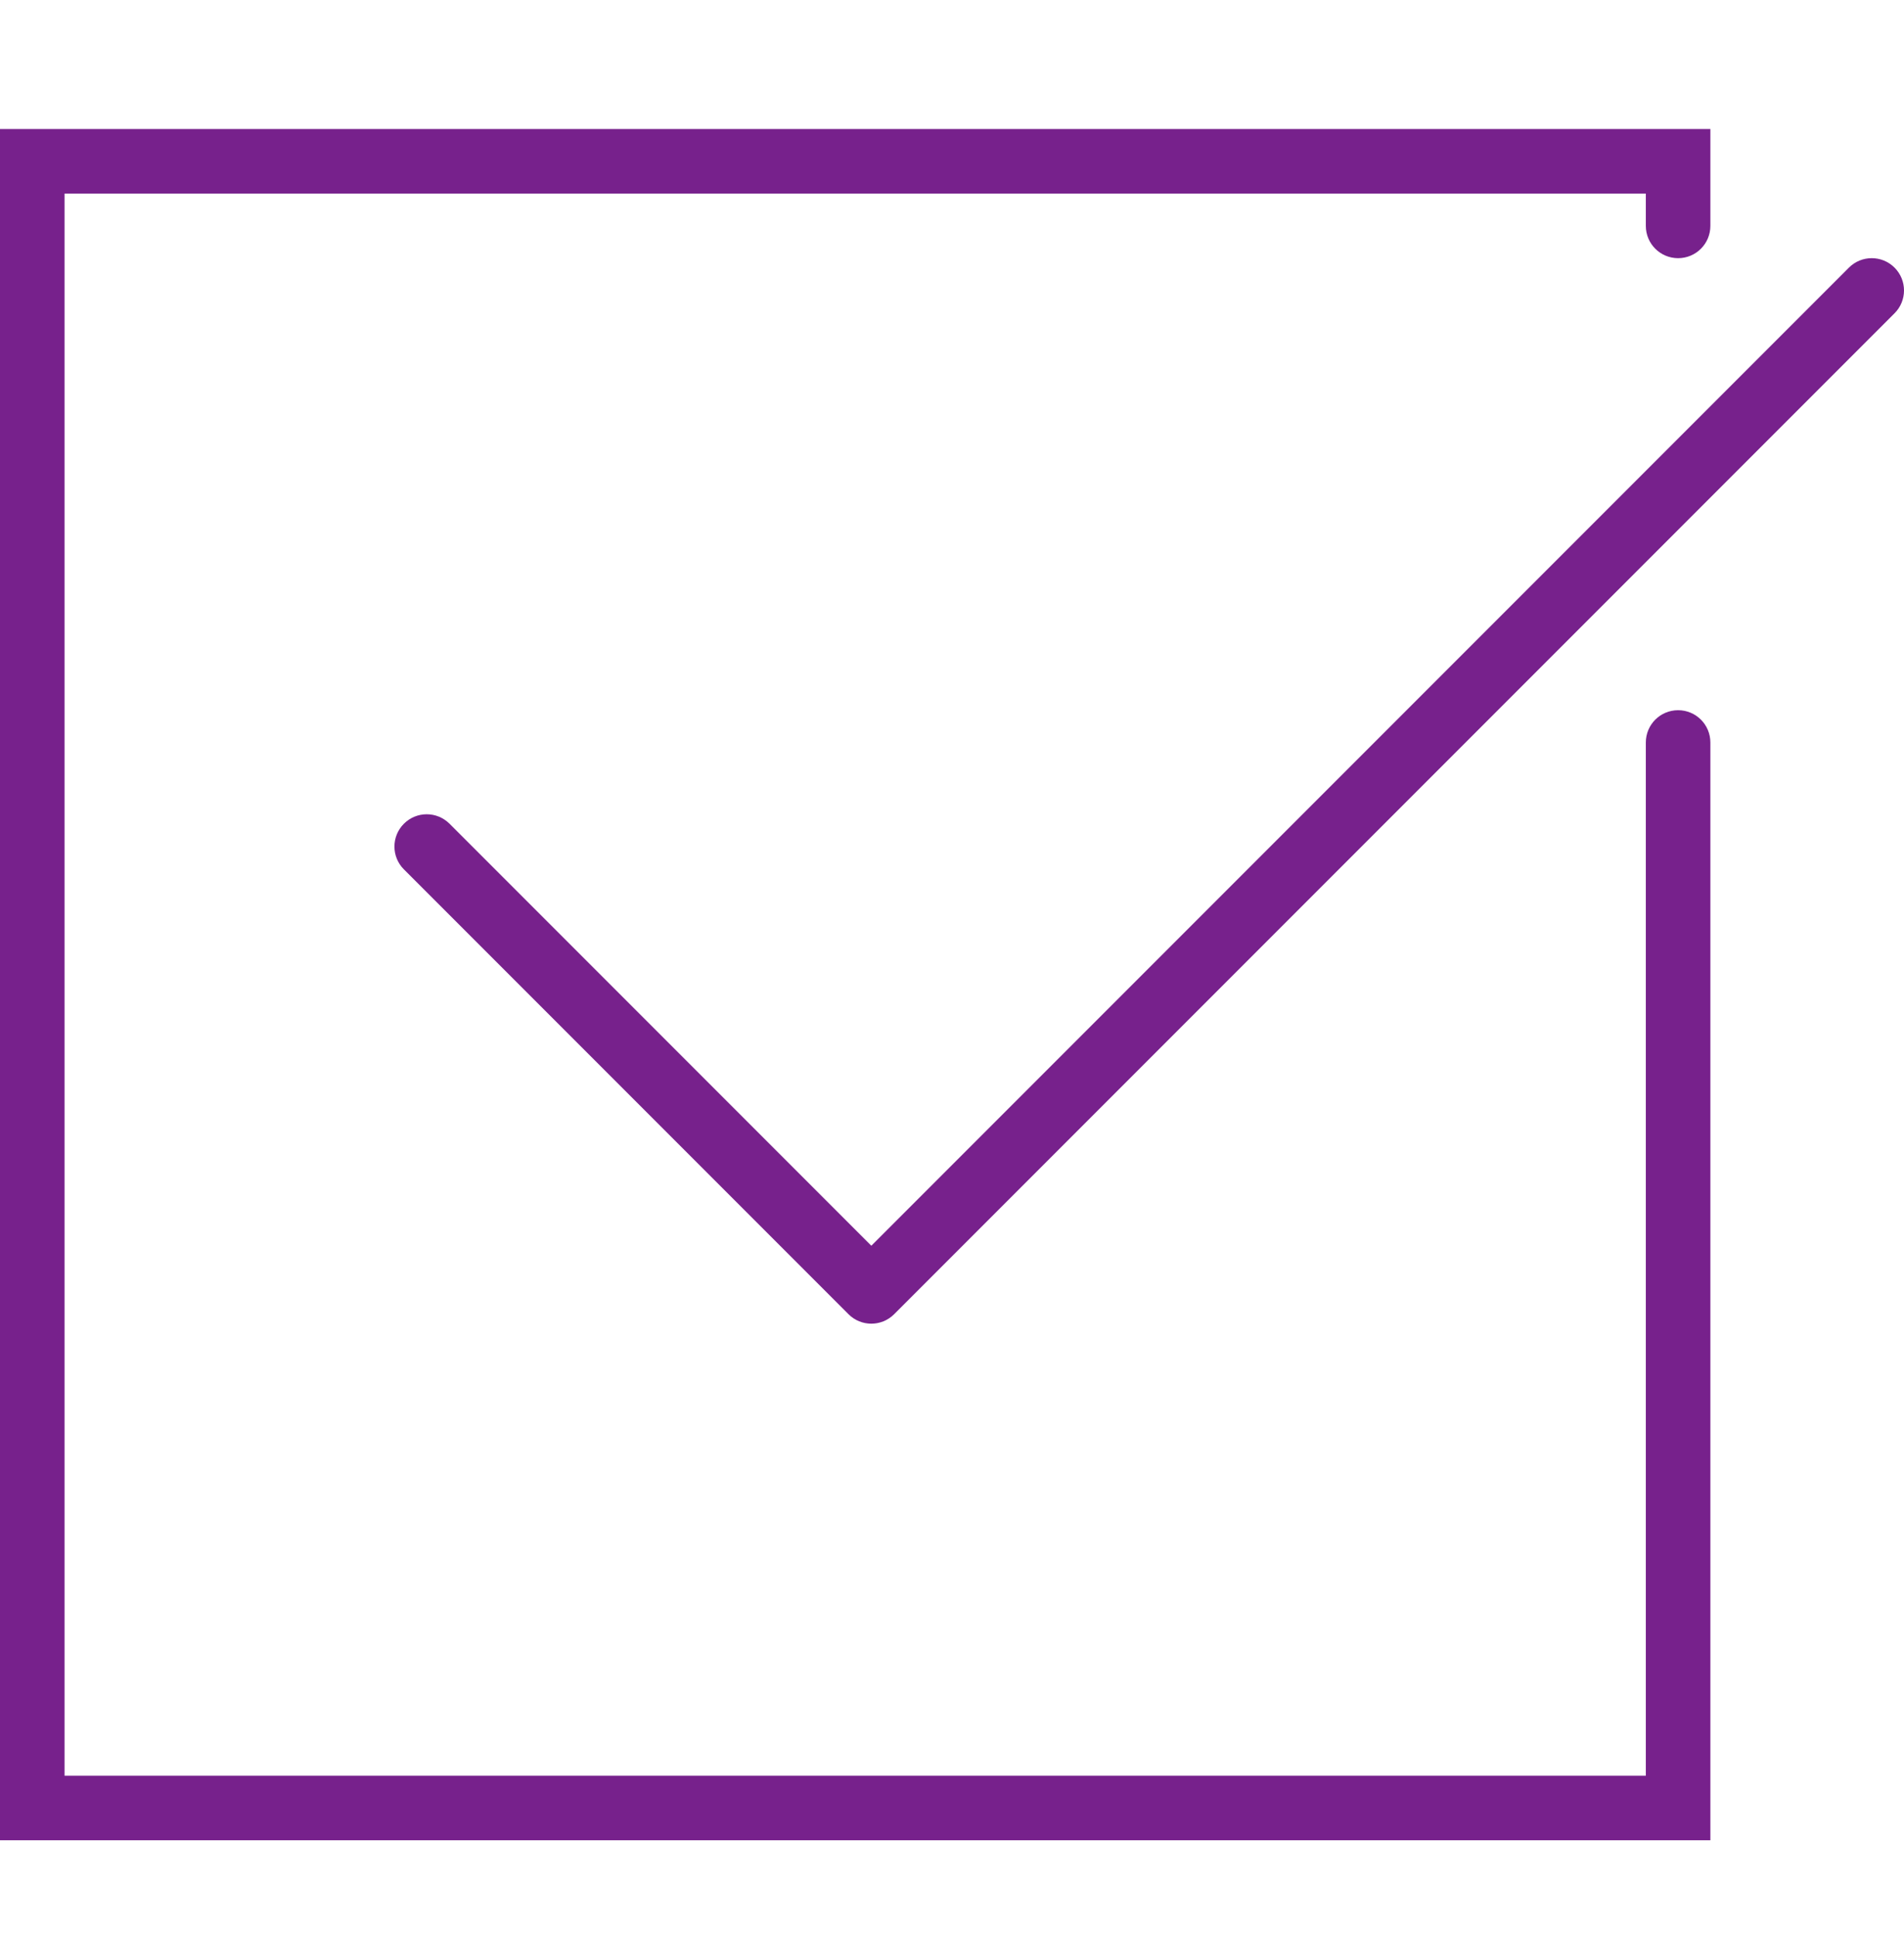
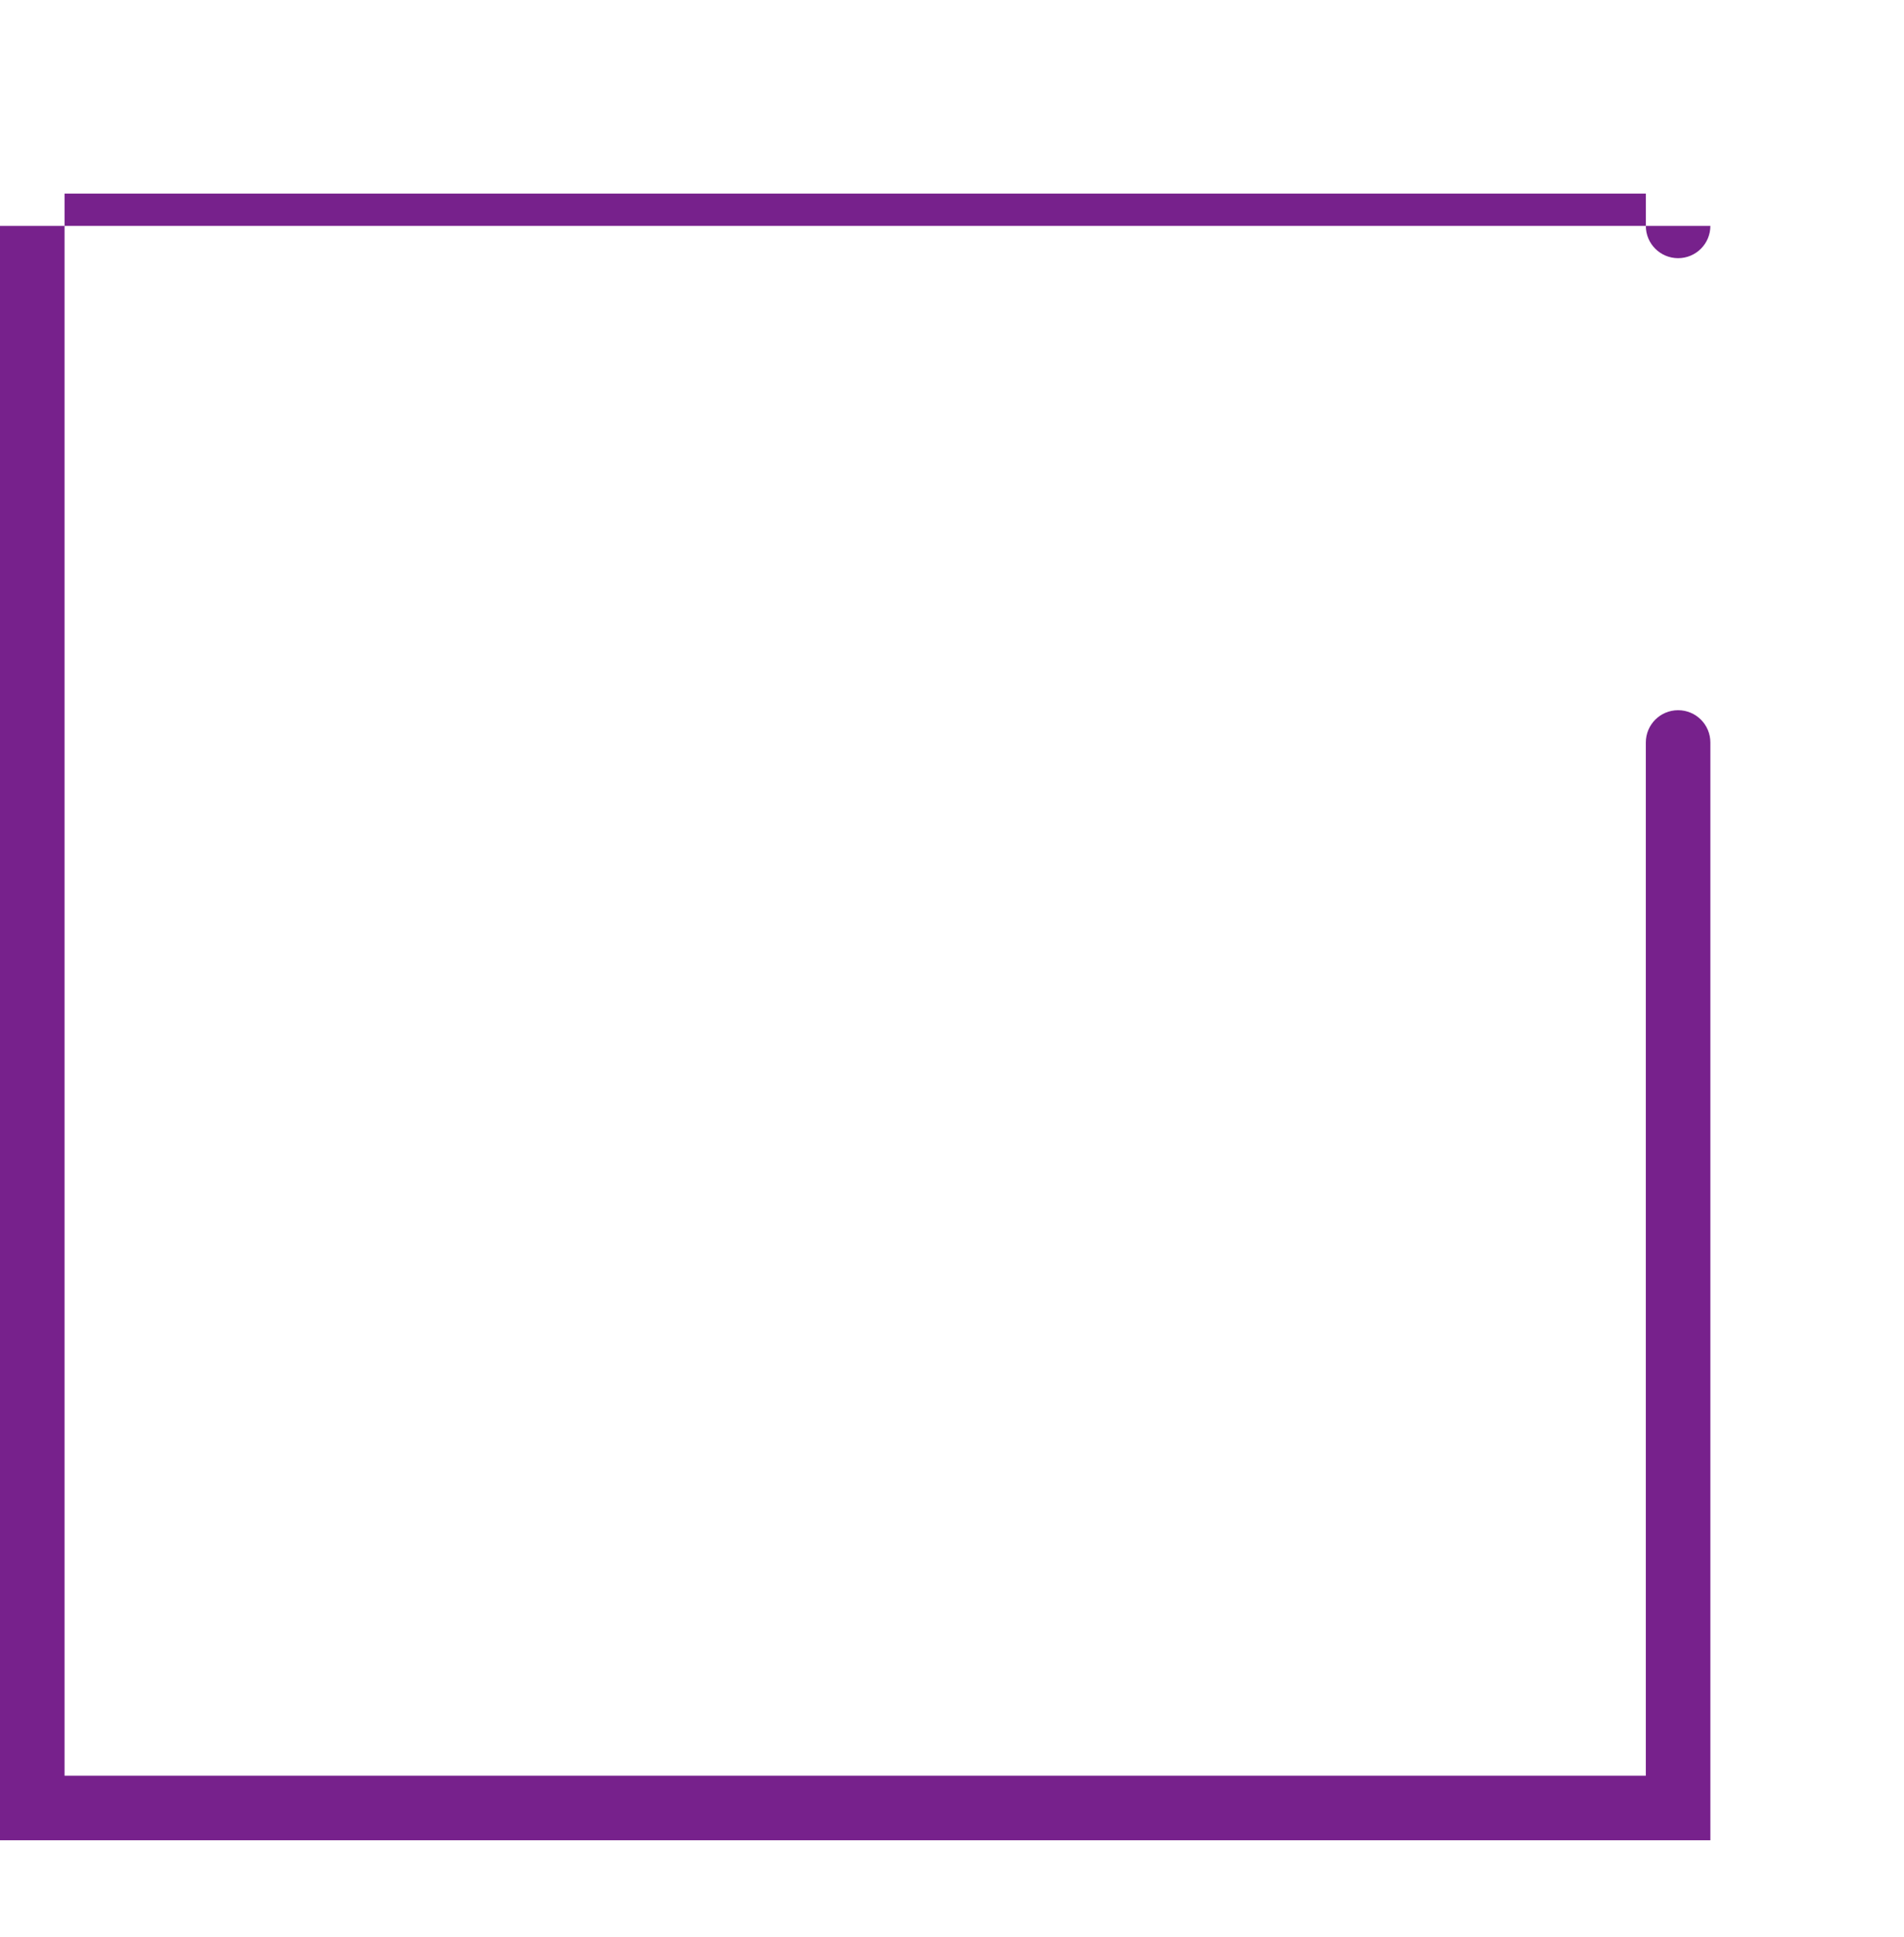
<svg xmlns="http://www.w3.org/2000/svg" width="59" height="60" viewBox="0 0 59 60" fill="none">
  <g clip-path="url(#clip0_6_14978)">
-     <path d="M52 21.996C51.447 21.996 51 22.443 51 22.996V54.996H2V5.996H51V6.996C51 7.549 51.447 7.996 52 7.996C52.553 7.996 53 7.549 53 6.996V3.996H0V56.996H53V22.996C53 22.443 52.553 21.996 52 21.996Z" fill="#77218C" />
-     <path d="M58.707 8.289C58.316 7.898 57.684 7.898 57.293 8.289L27 38.582L13.93 25.512C13.539 25.121 12.907 25.121 12.516 25.512C12.125 25.903 12.125 26.535 12.516 26.926L26.293 40.703C26.488 40.898 26.744 40.996 27 40.996C27.256 40.996 27.512 40.898 27.707 40.703L58.707 9.703C59.098 9.312 59.098 8.68 58.707 8.289Z" fill="#77218C" />
+     <path d="M52 21.996C51.447 21.996 51 22.443 51 22.996V54.996H2V5.996H51V6.996C51 7.549 51.447 7.996 52 7.996C52.553 7.996 53 7.549 53 6.996H0V56.996H53V22.996C53 22.443 52.553 21.996 52 21.996Z" fill="#77218C" />
  </g>
  <defs>
    <clipPath id="clip0_6_14978">
      <rect width="59" height="59" fill="white" transform="translate(0 0.996)" />
    </clipPath>
  </defs>
</svg>